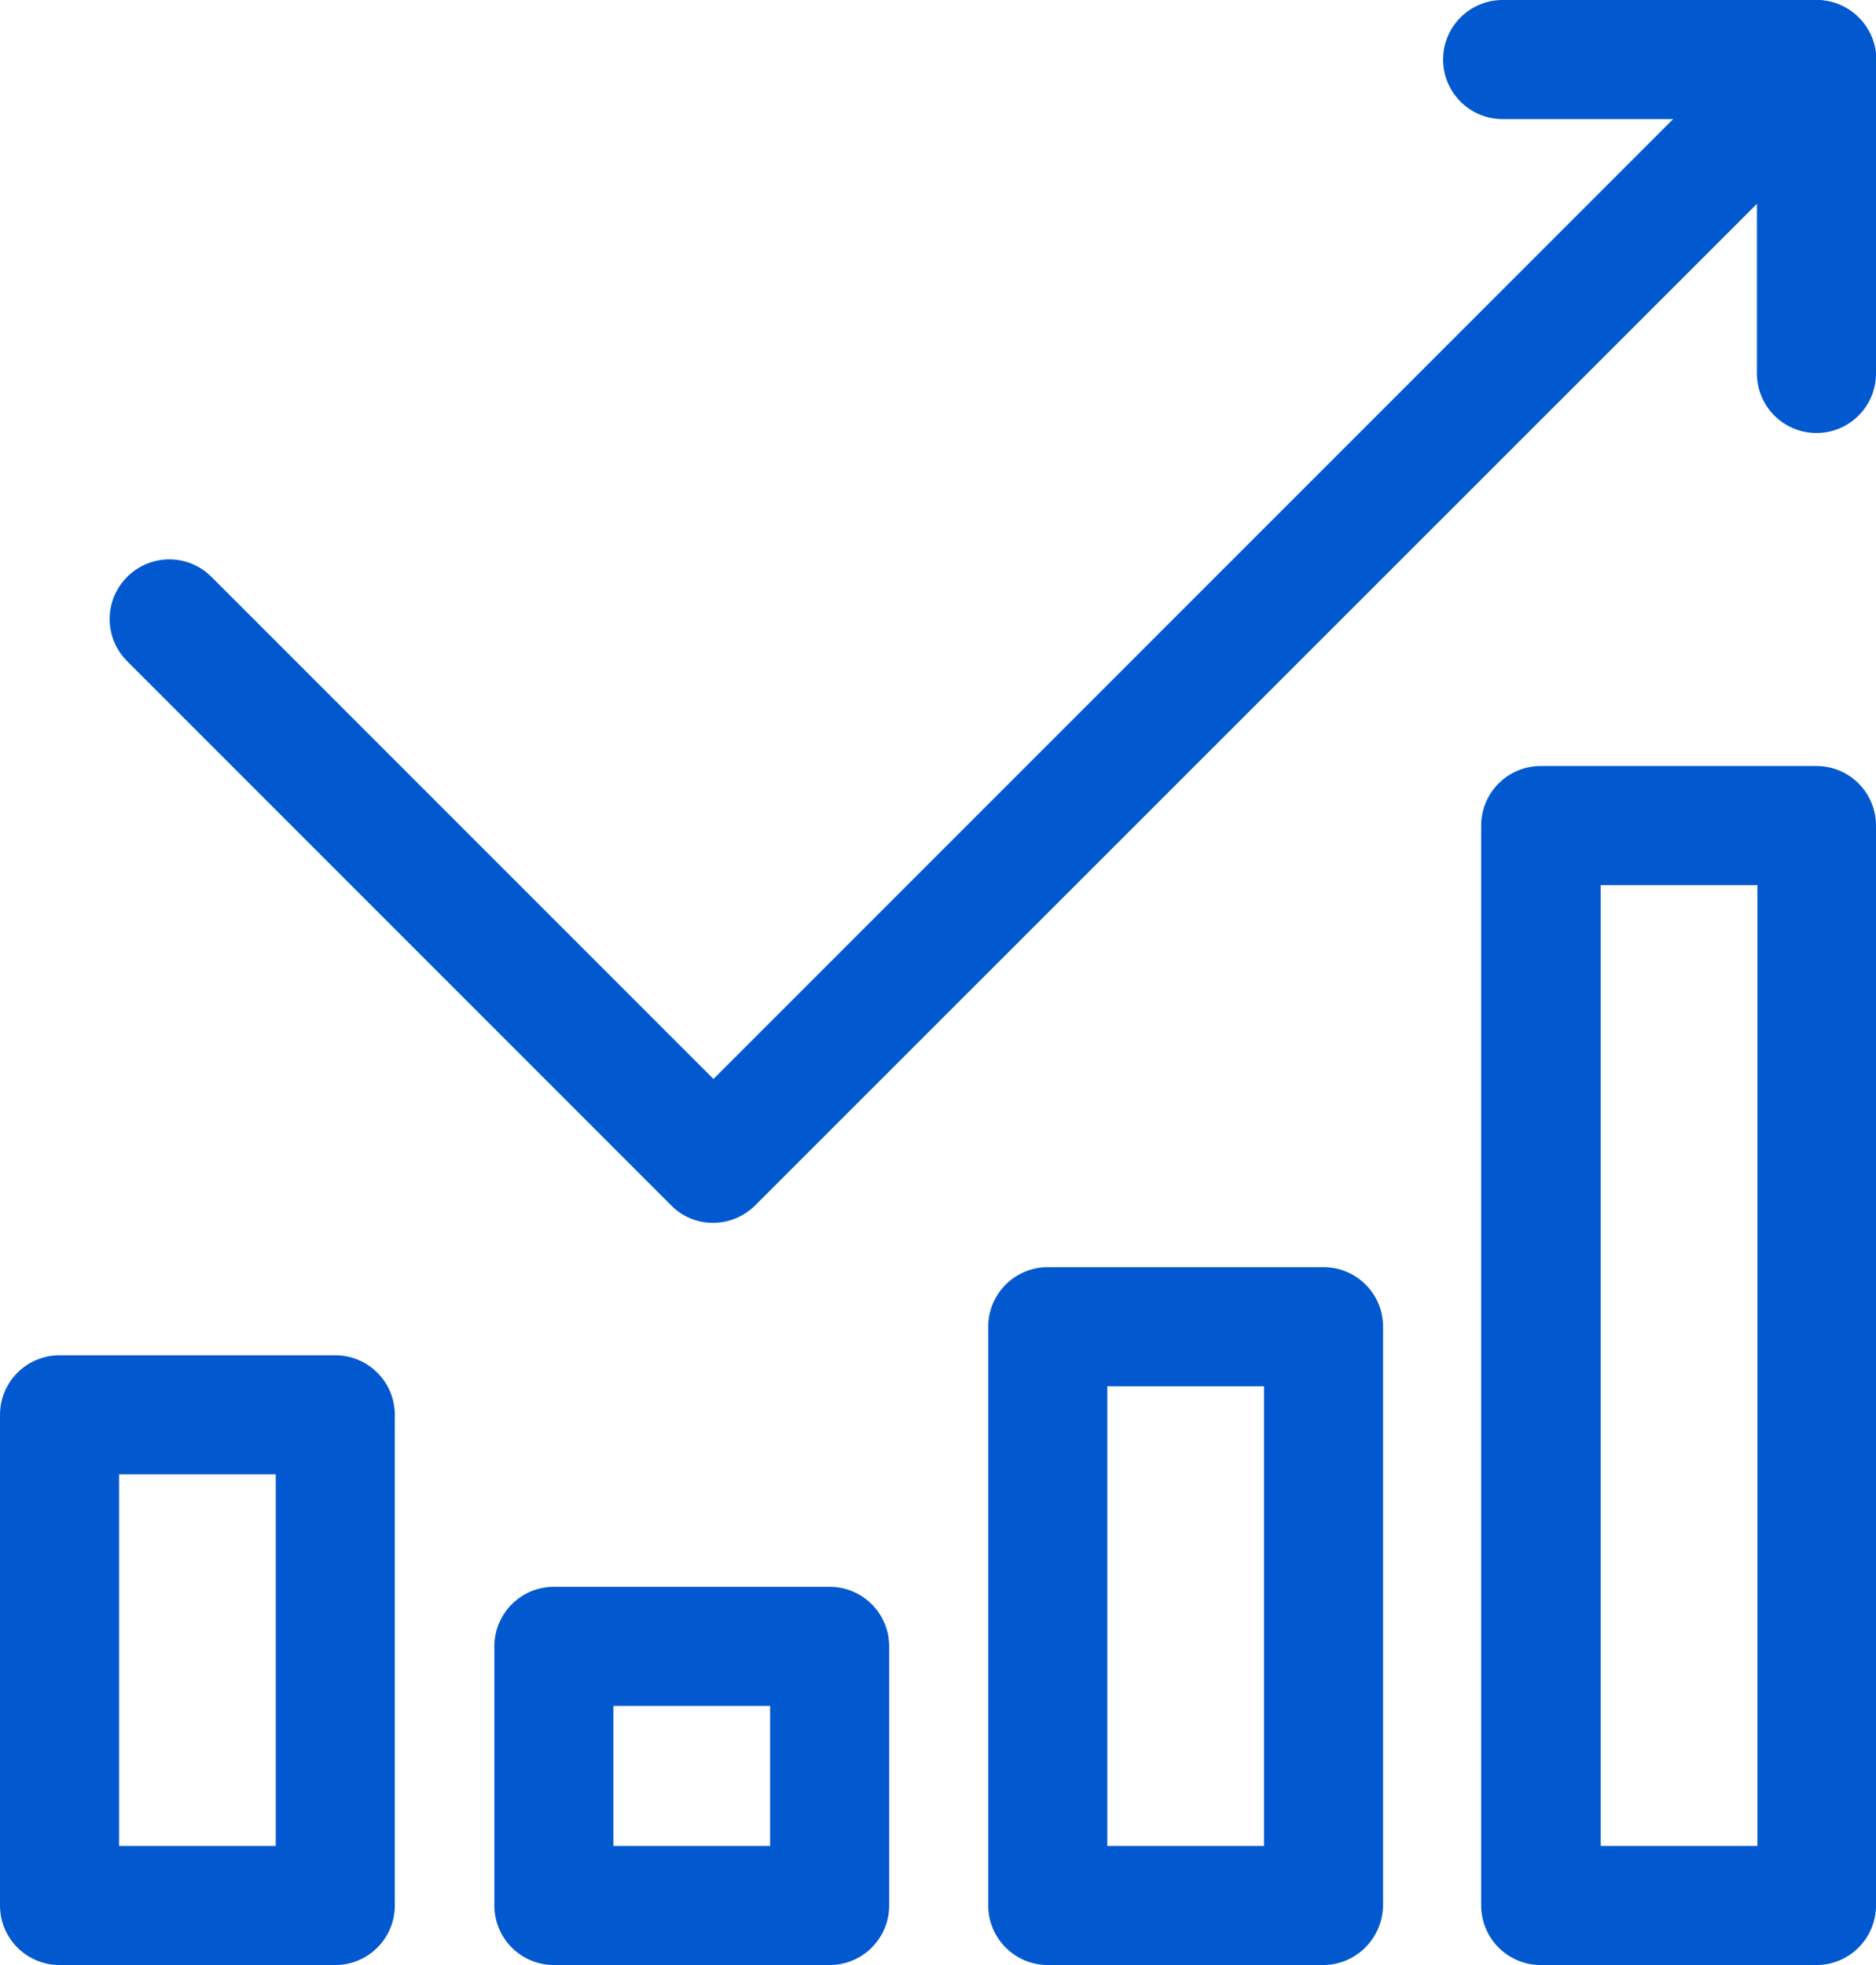
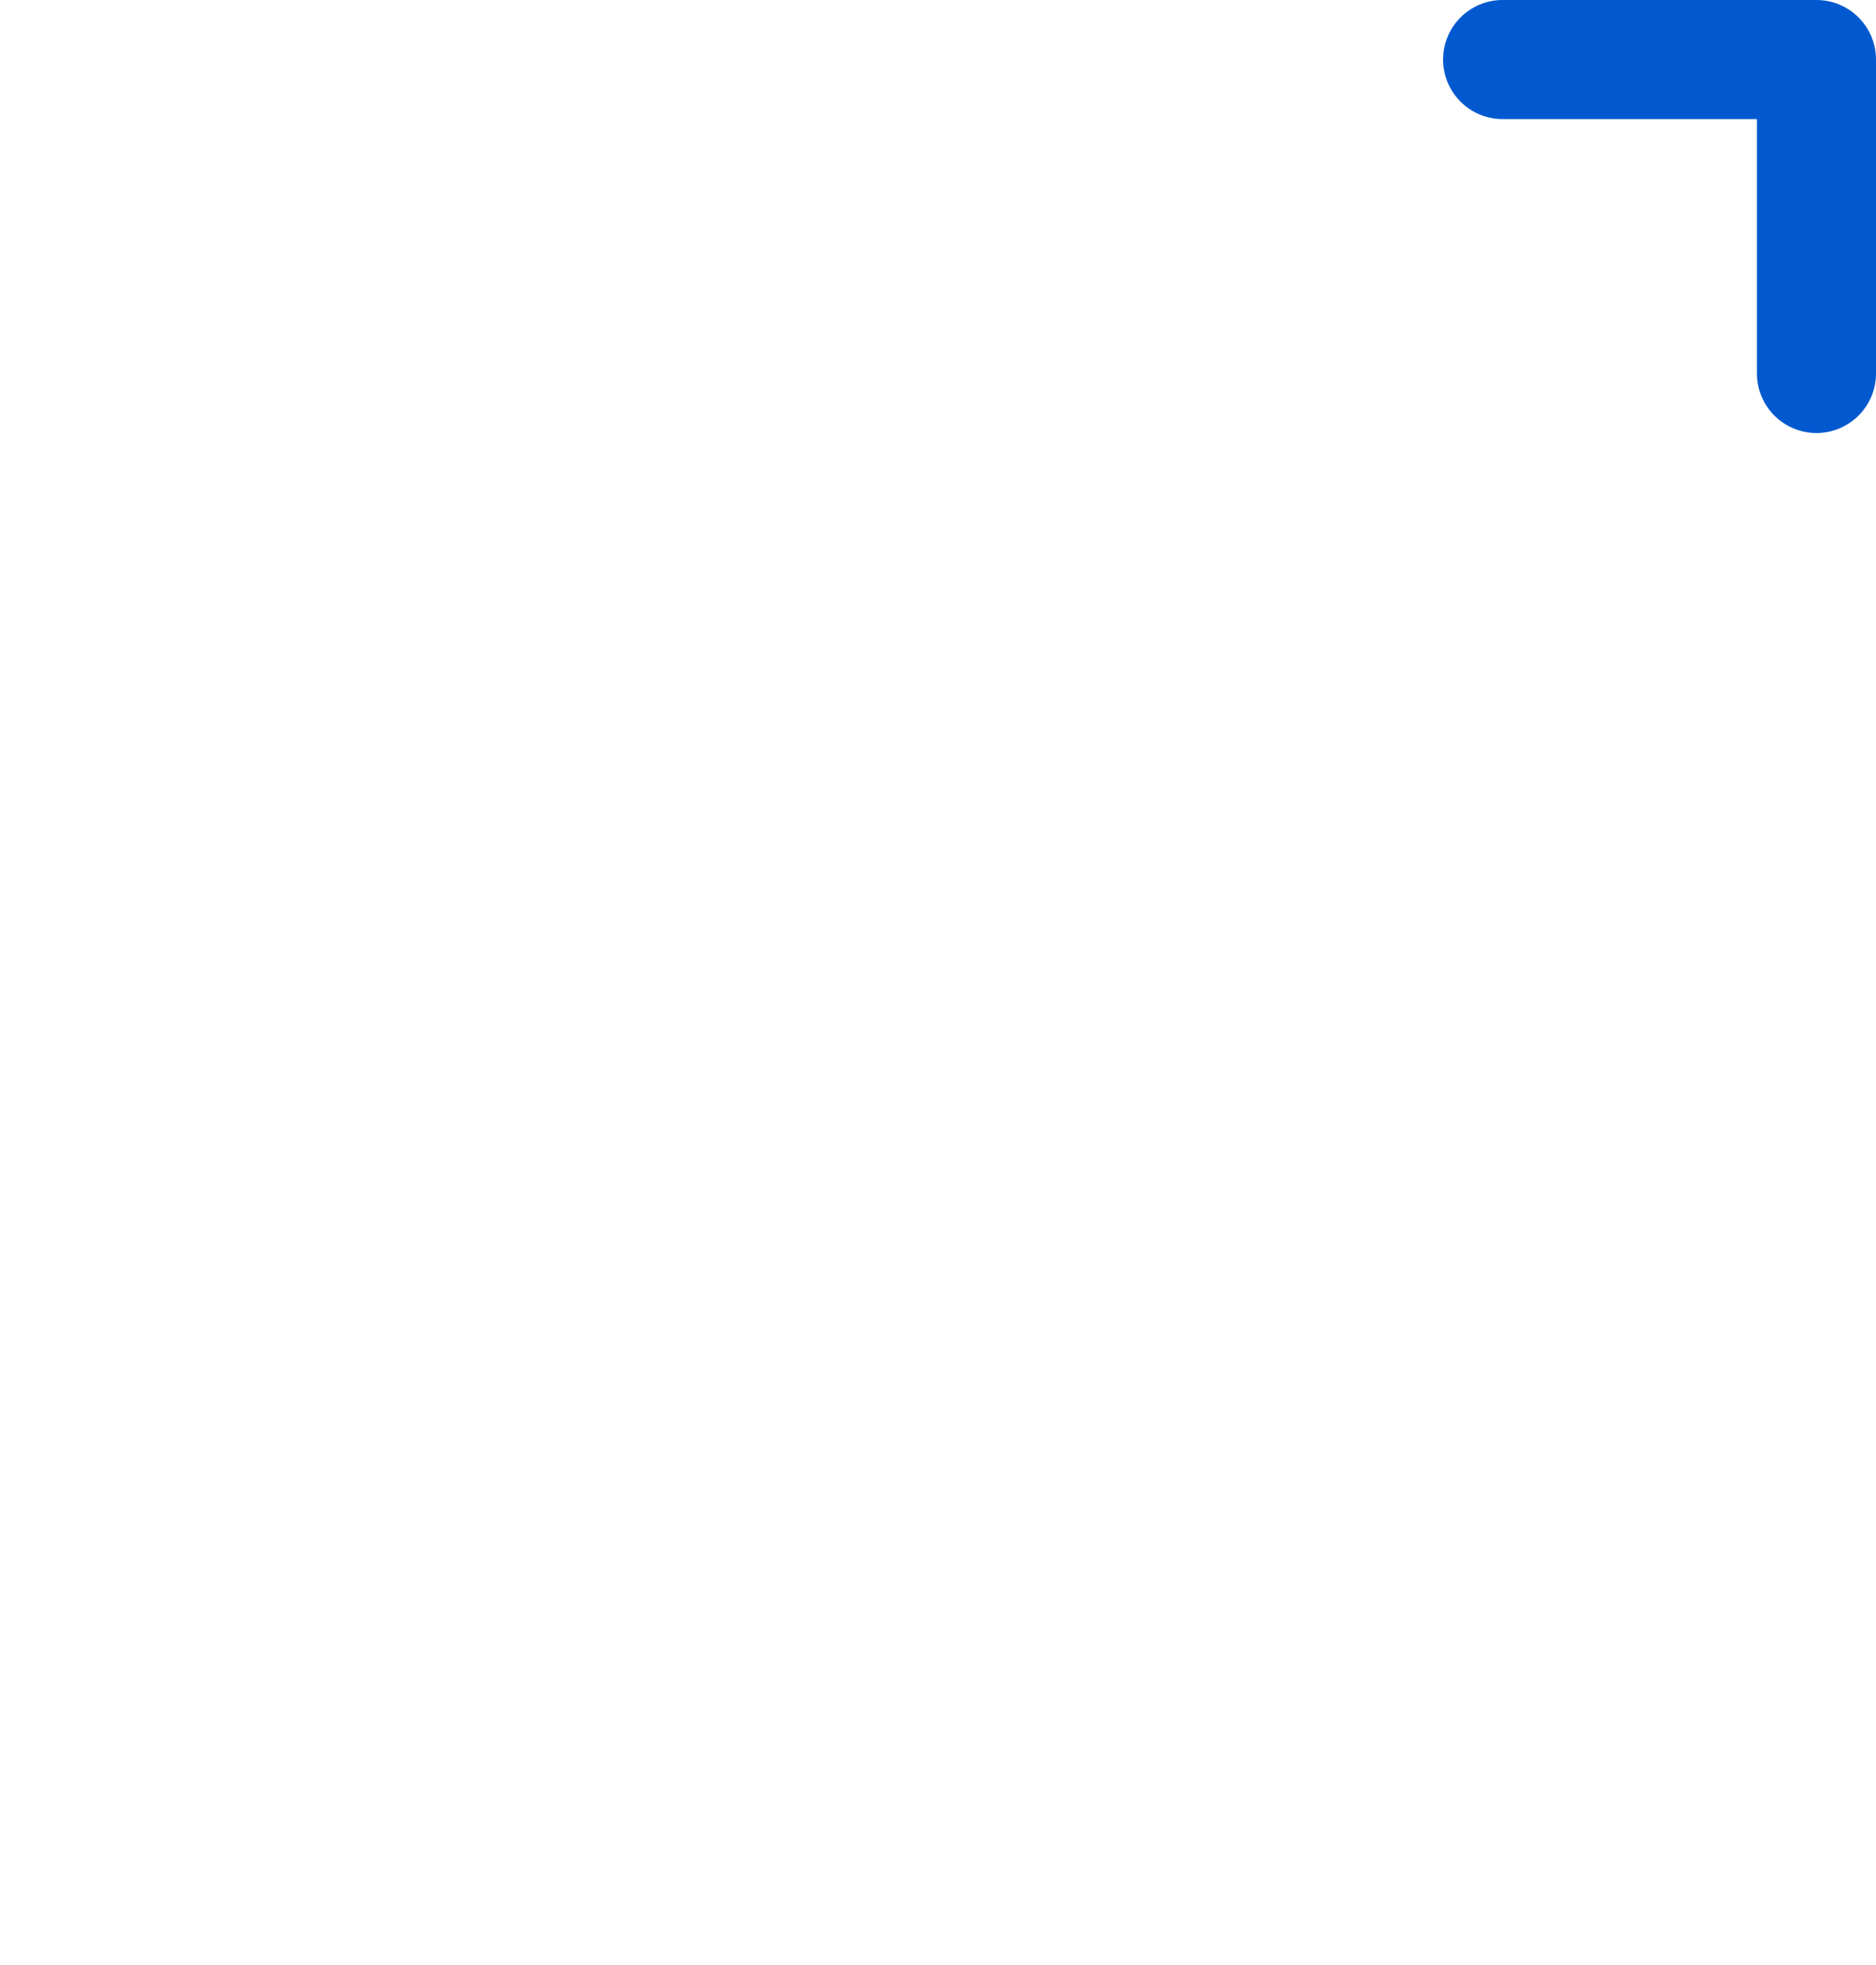
<svg xmlns="http://www.w3.org/2000/svg" version="1.1" id="Capa_1" x="0px" y="0px" viewBox="0 0 39.39 41.25" style="enable-background:new 0 0 39.39 41.25;" xml:space="preserve">
  <style type="text/css">
	.st0{fill:#0259CF;}
</style>
  <g>
    <path class="st0" d="M38.14,9.09c-0.69,0-1.25-0.56-1.25-1.25V2.5h-5.34c-0.69,0-1.25-0.56-1.25-1.25S30.86,0,31.55,0h6.59   c0.69,0,1.25,0.56,1.25,1.25v6.59C39.39,8.53,38.83,9.09,38.14,9.09z" />
  </g>
  <g>
-     <path class="st0" d="M14.97,25.67c-0.33,0-0.65-0.13-0.88-0.37L2.67,13.88c-0.49-0.49-0.49-1.28,0-1.77c0.49-0.49,1.28-0.49,1.77,0   l10.54,10.54L37.26,0.37c0.49-0.49,1.28-0.49,1.77,0s0.49,1.28,0,1.77L15.86,25.3C15.62,25.54,15.3,25.67,14.97,25.67z" />
-   </g>
+     </g>
  <g>
-     <path class="st0" d="M7.04,41.25H1.25C0.56,41.25,0,40.69,0,40V29.7c0-0.69,0.56-1.25,1.25-1.25h5.79c0.69,0,1.25,0.56,1.25,1.25   V40C8.29,40.69,7.73,41.25,7.04,41.25z M2.5,38.75h3.29v-7.8H2.5V38.75z" />
-   </g>
+     </g>
  <g>
-     <path class="st0" d="M17.42,41.25h-5.79c-0.69,0-1.25-0.56-1.25-1.25v-5.44c0-0.69,0.56-1.25,1.25-1.25h5.79   c0.69,0,1.25,0.56,1.25,1.25V40C18.67,40.69,18.11,41.25,17.42,41.25z M12.88,38.75h3.29v-2.94h-3.29V38.75z" />
-   </g>
+     </g>
  <g>
-     <path class="st0" d="M27.78,41.25H22c-0.69,0-1.25-0.56-1.25-1.25V27.85c0-0.69,0.56-1.25,1.25-1.25h5.79   c0.69,0,1.25,0.56,1.25,1.25V40C29.03,40.69,28.47,41.25,27.78,41.25z M23.25,38.75h3.29V29.1h-3.29V38.75z" />
-   </g>
+     </g>
  <g>
-     <path class="st0" d="M38.14,41.25h-5.79c-0.69,0-1.25-0.56-1.25-1.25V17.33c0-0.69,0.56-1.25,1.25-1.25h5.79   c0.69,0,1.25,0.56,1.25,1.25V40C39.39,40.69,38.83,41.25,38.14,41.25z M33.61,38.75h3.29V18.58h-3.29V38.75z" />
-   </g>
+     </g>
</svg>